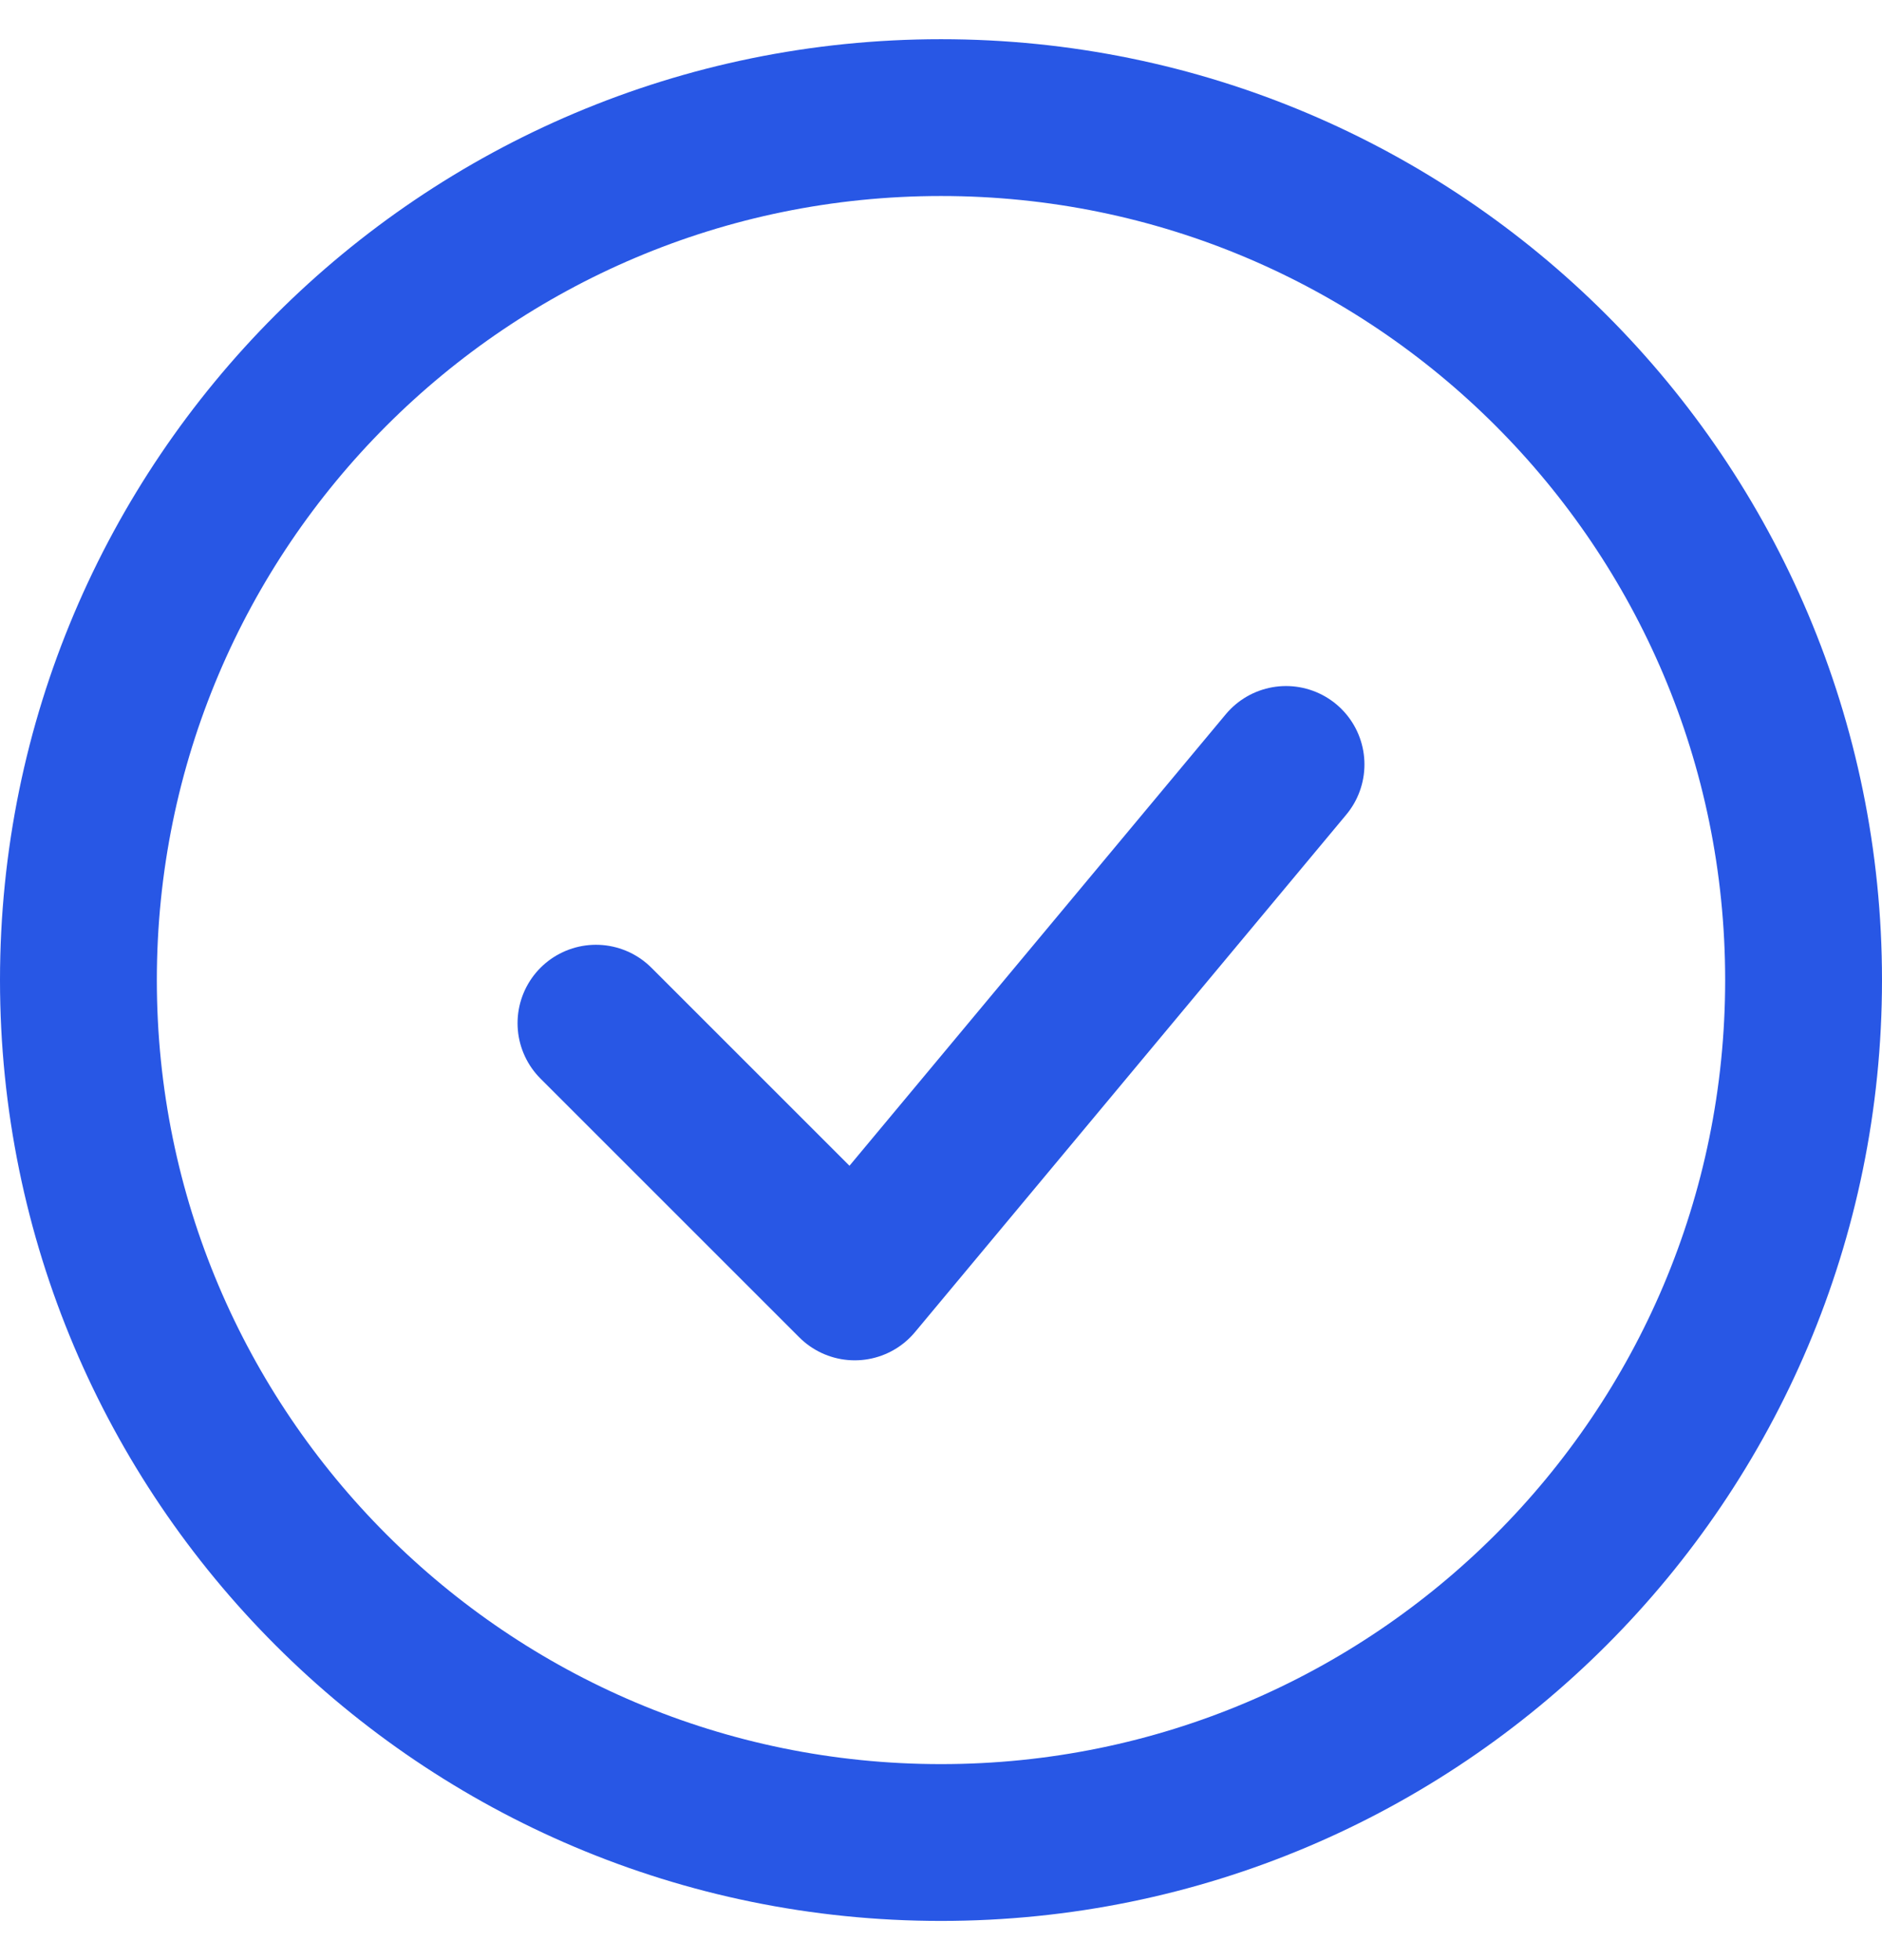
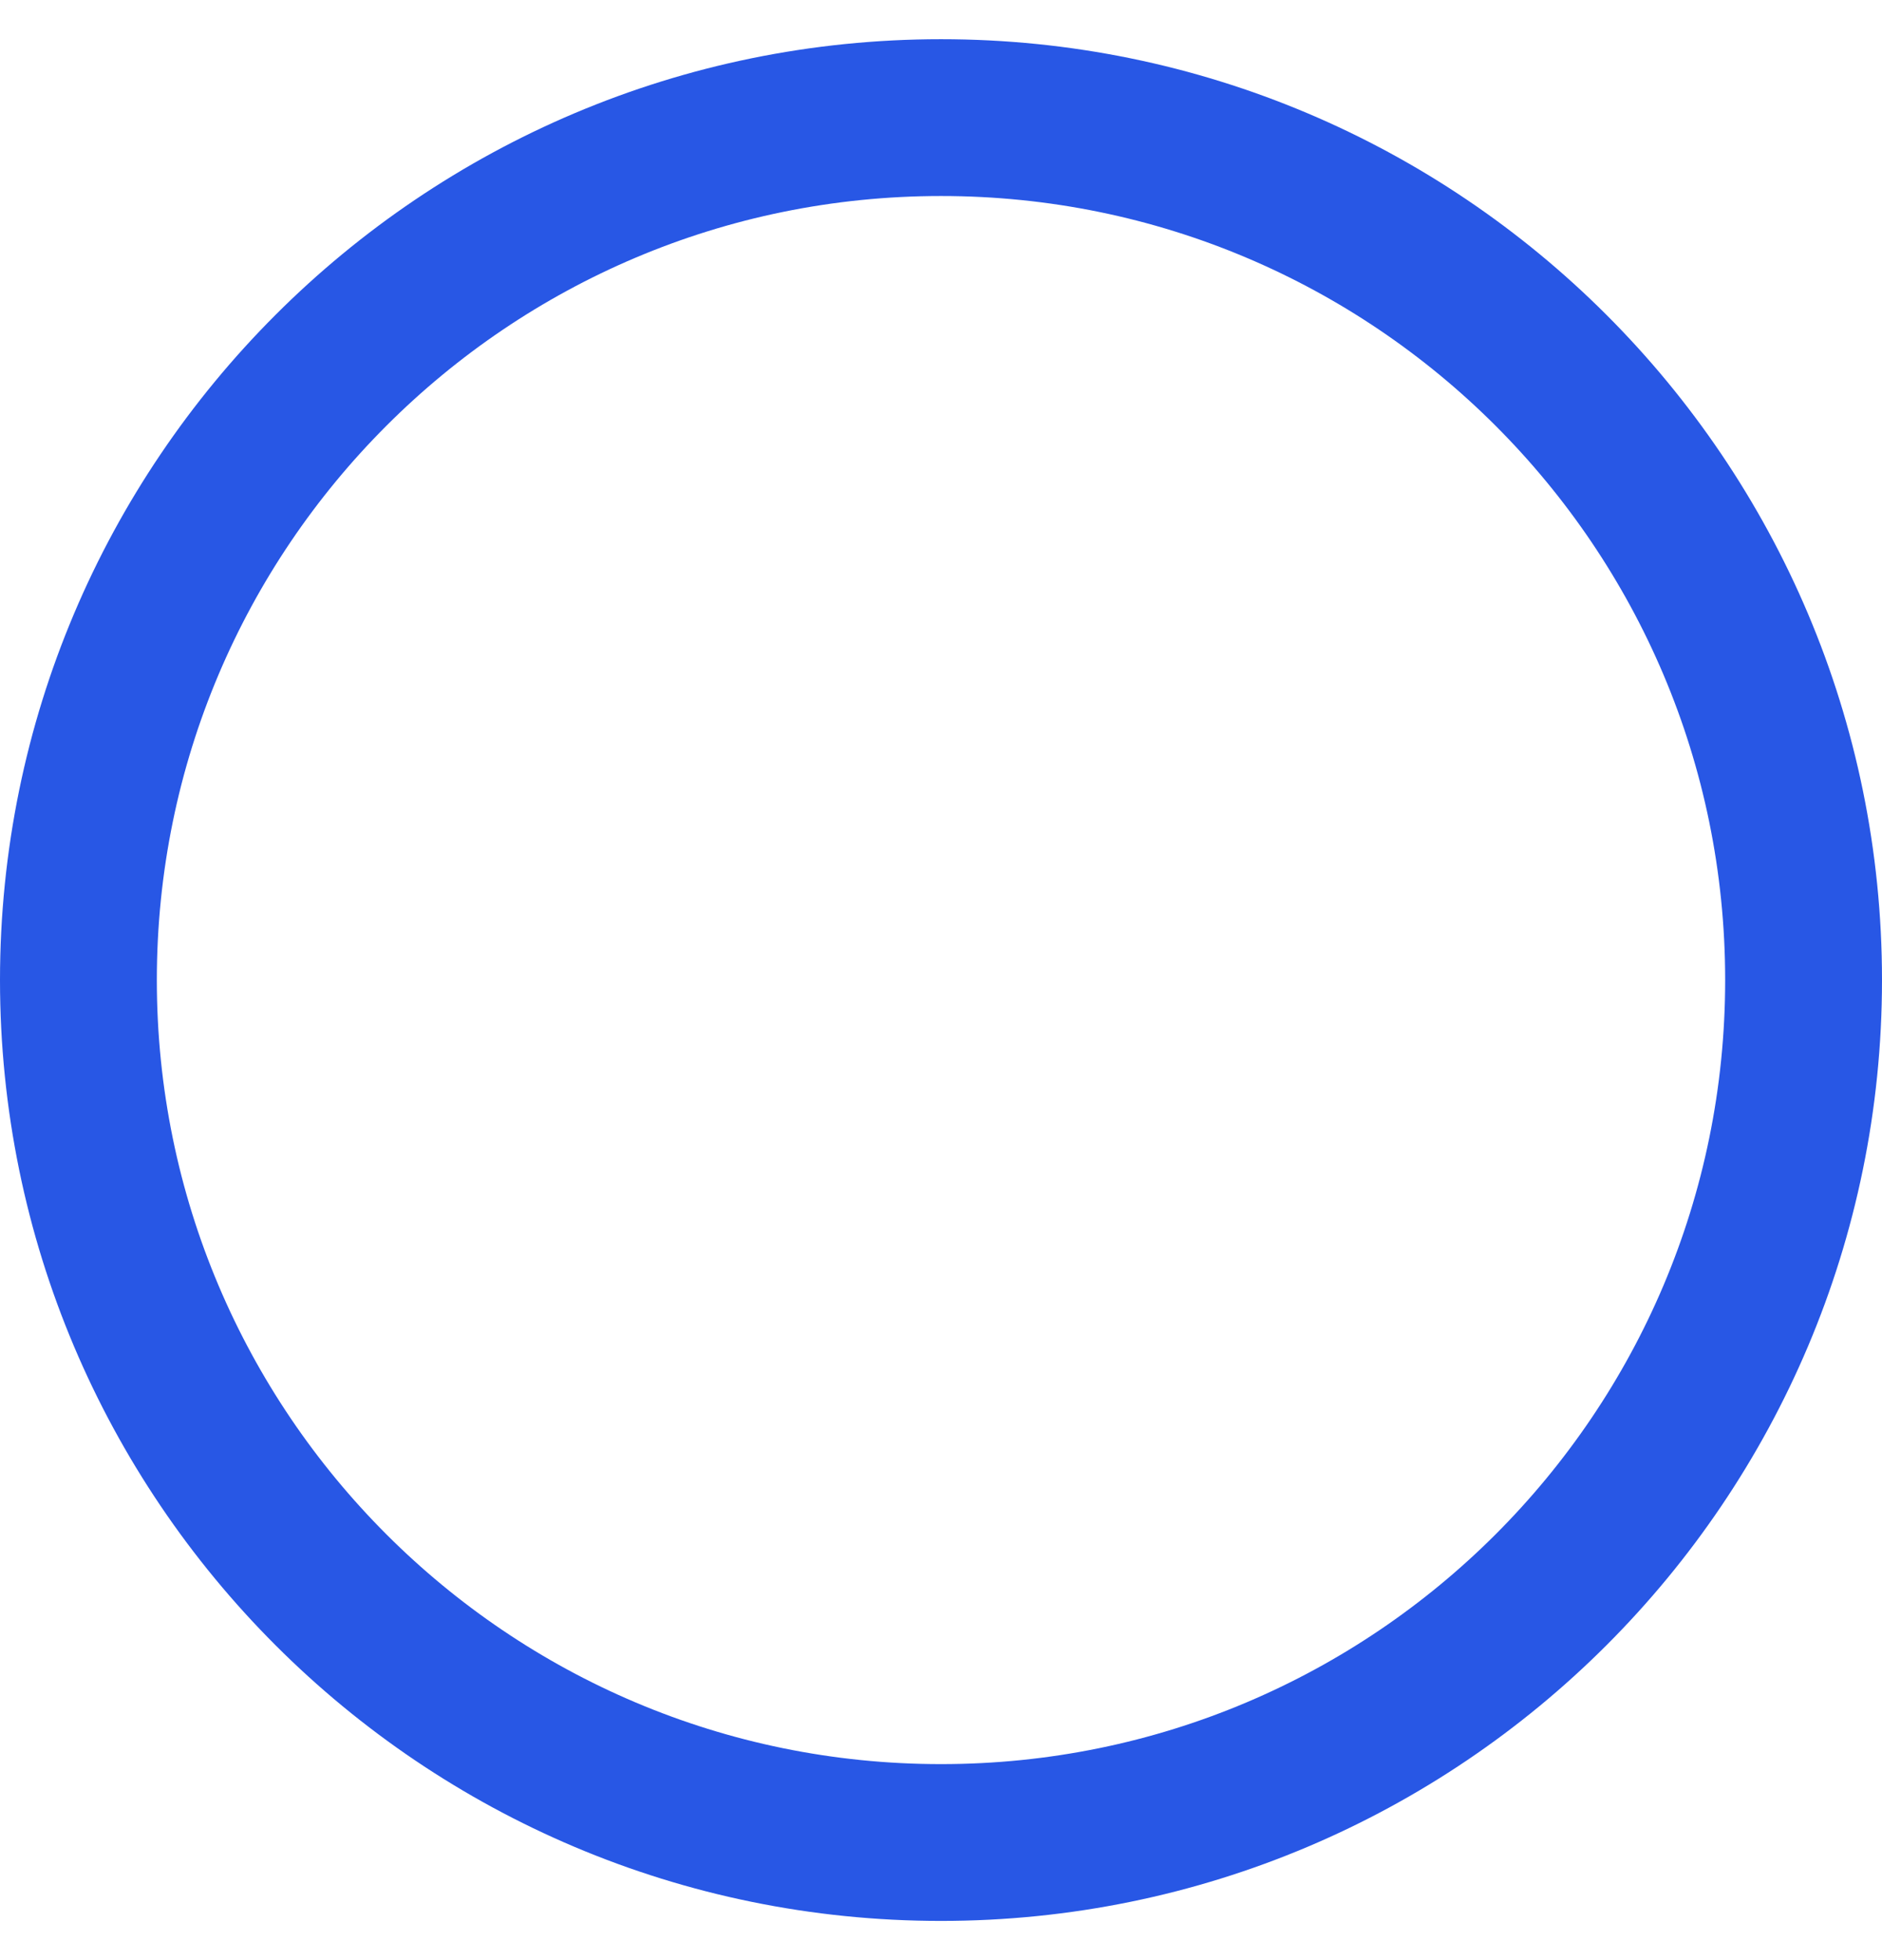
<svg xmlns="http://www.w3.org/2000/svg" width="24" height="25" viewBox="0 0 24 25" fill="none">
  <g clip-path="url(#clip0_22612_8847)">
-     <path d="M7.6 13.05L10.9 16.35L16.4 9.75" stroke="#2857E5" stroke-width="2" stroke-linecap="round" stroke-linejoin="round" />
    <path d="M12 23.5C18.075 23.5 23 18.575 23 12.5C23 6.425 18.075 1.5 12 1.5C5.925 1.5 1 6.425 1 12.5C1 18.575 5.925 23.5 12 23.5Z" stroke="#2857E5" stroke-width="2" />
  </g>
  <defs>
    <clipPath id="clip0_22612_8847">
      <rect width="24" height="24" fill="white" transform="translate(0 0.5)" />
    </clipPath>
  </defs>
</svg>